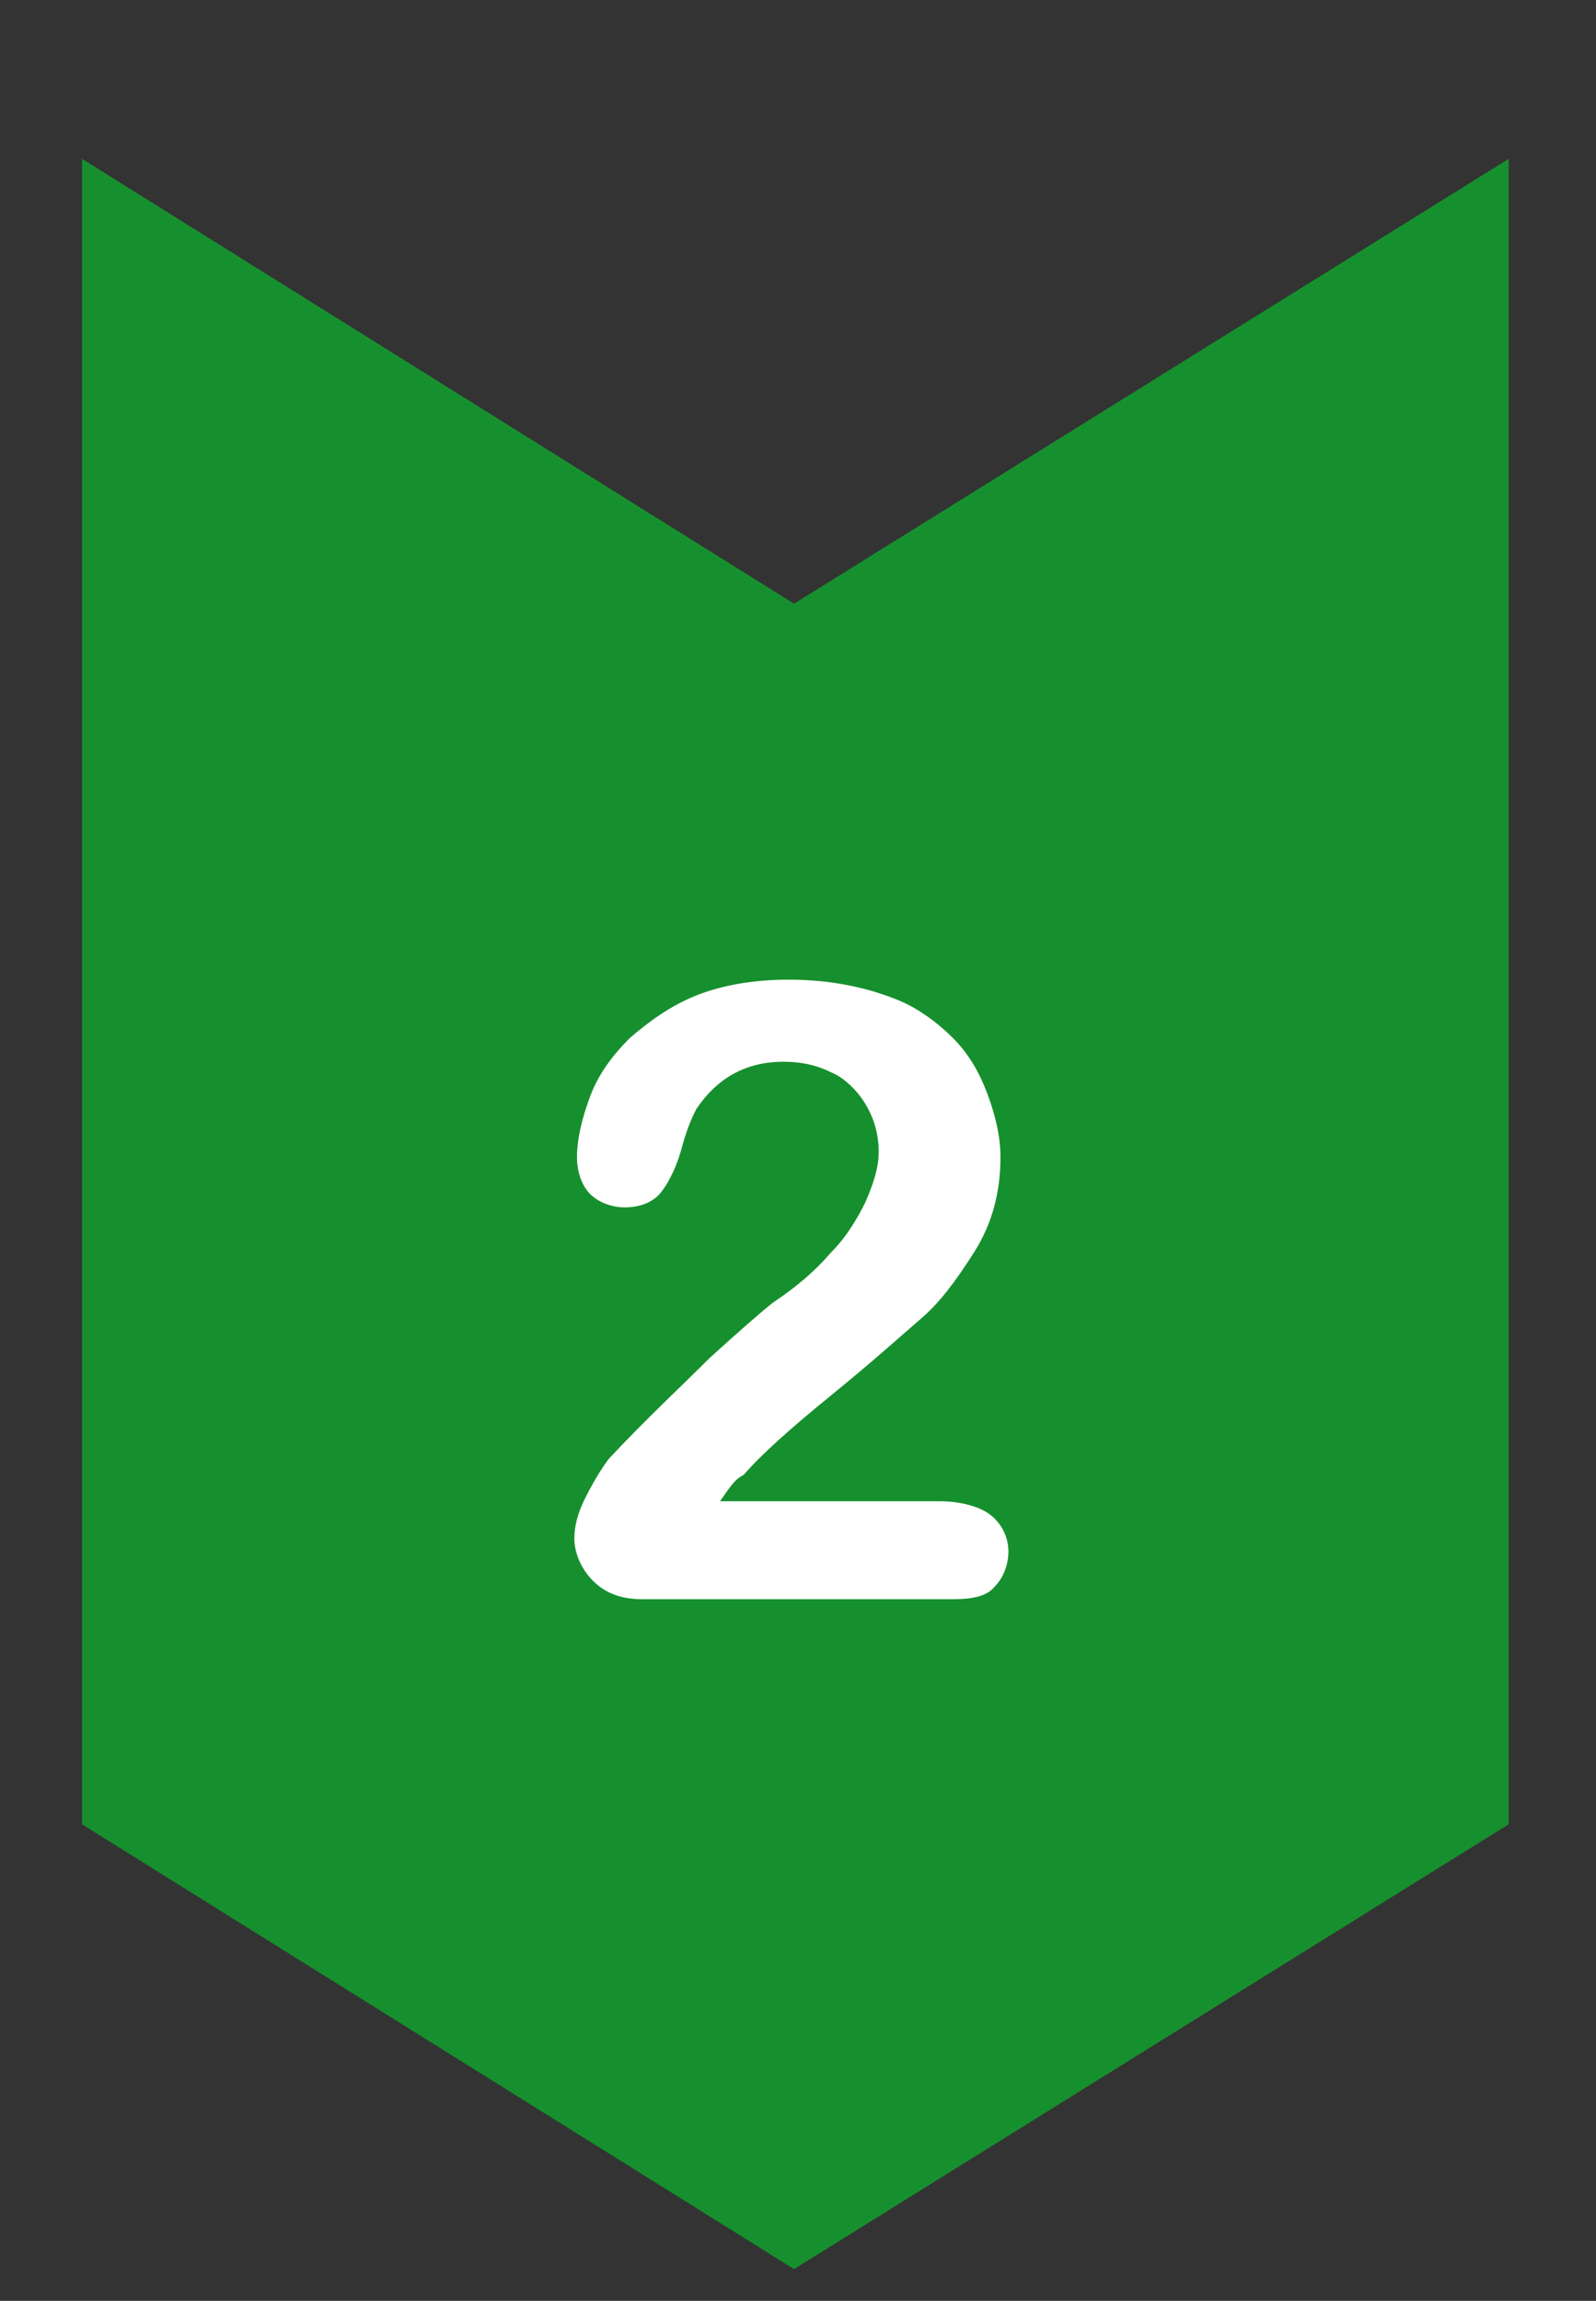
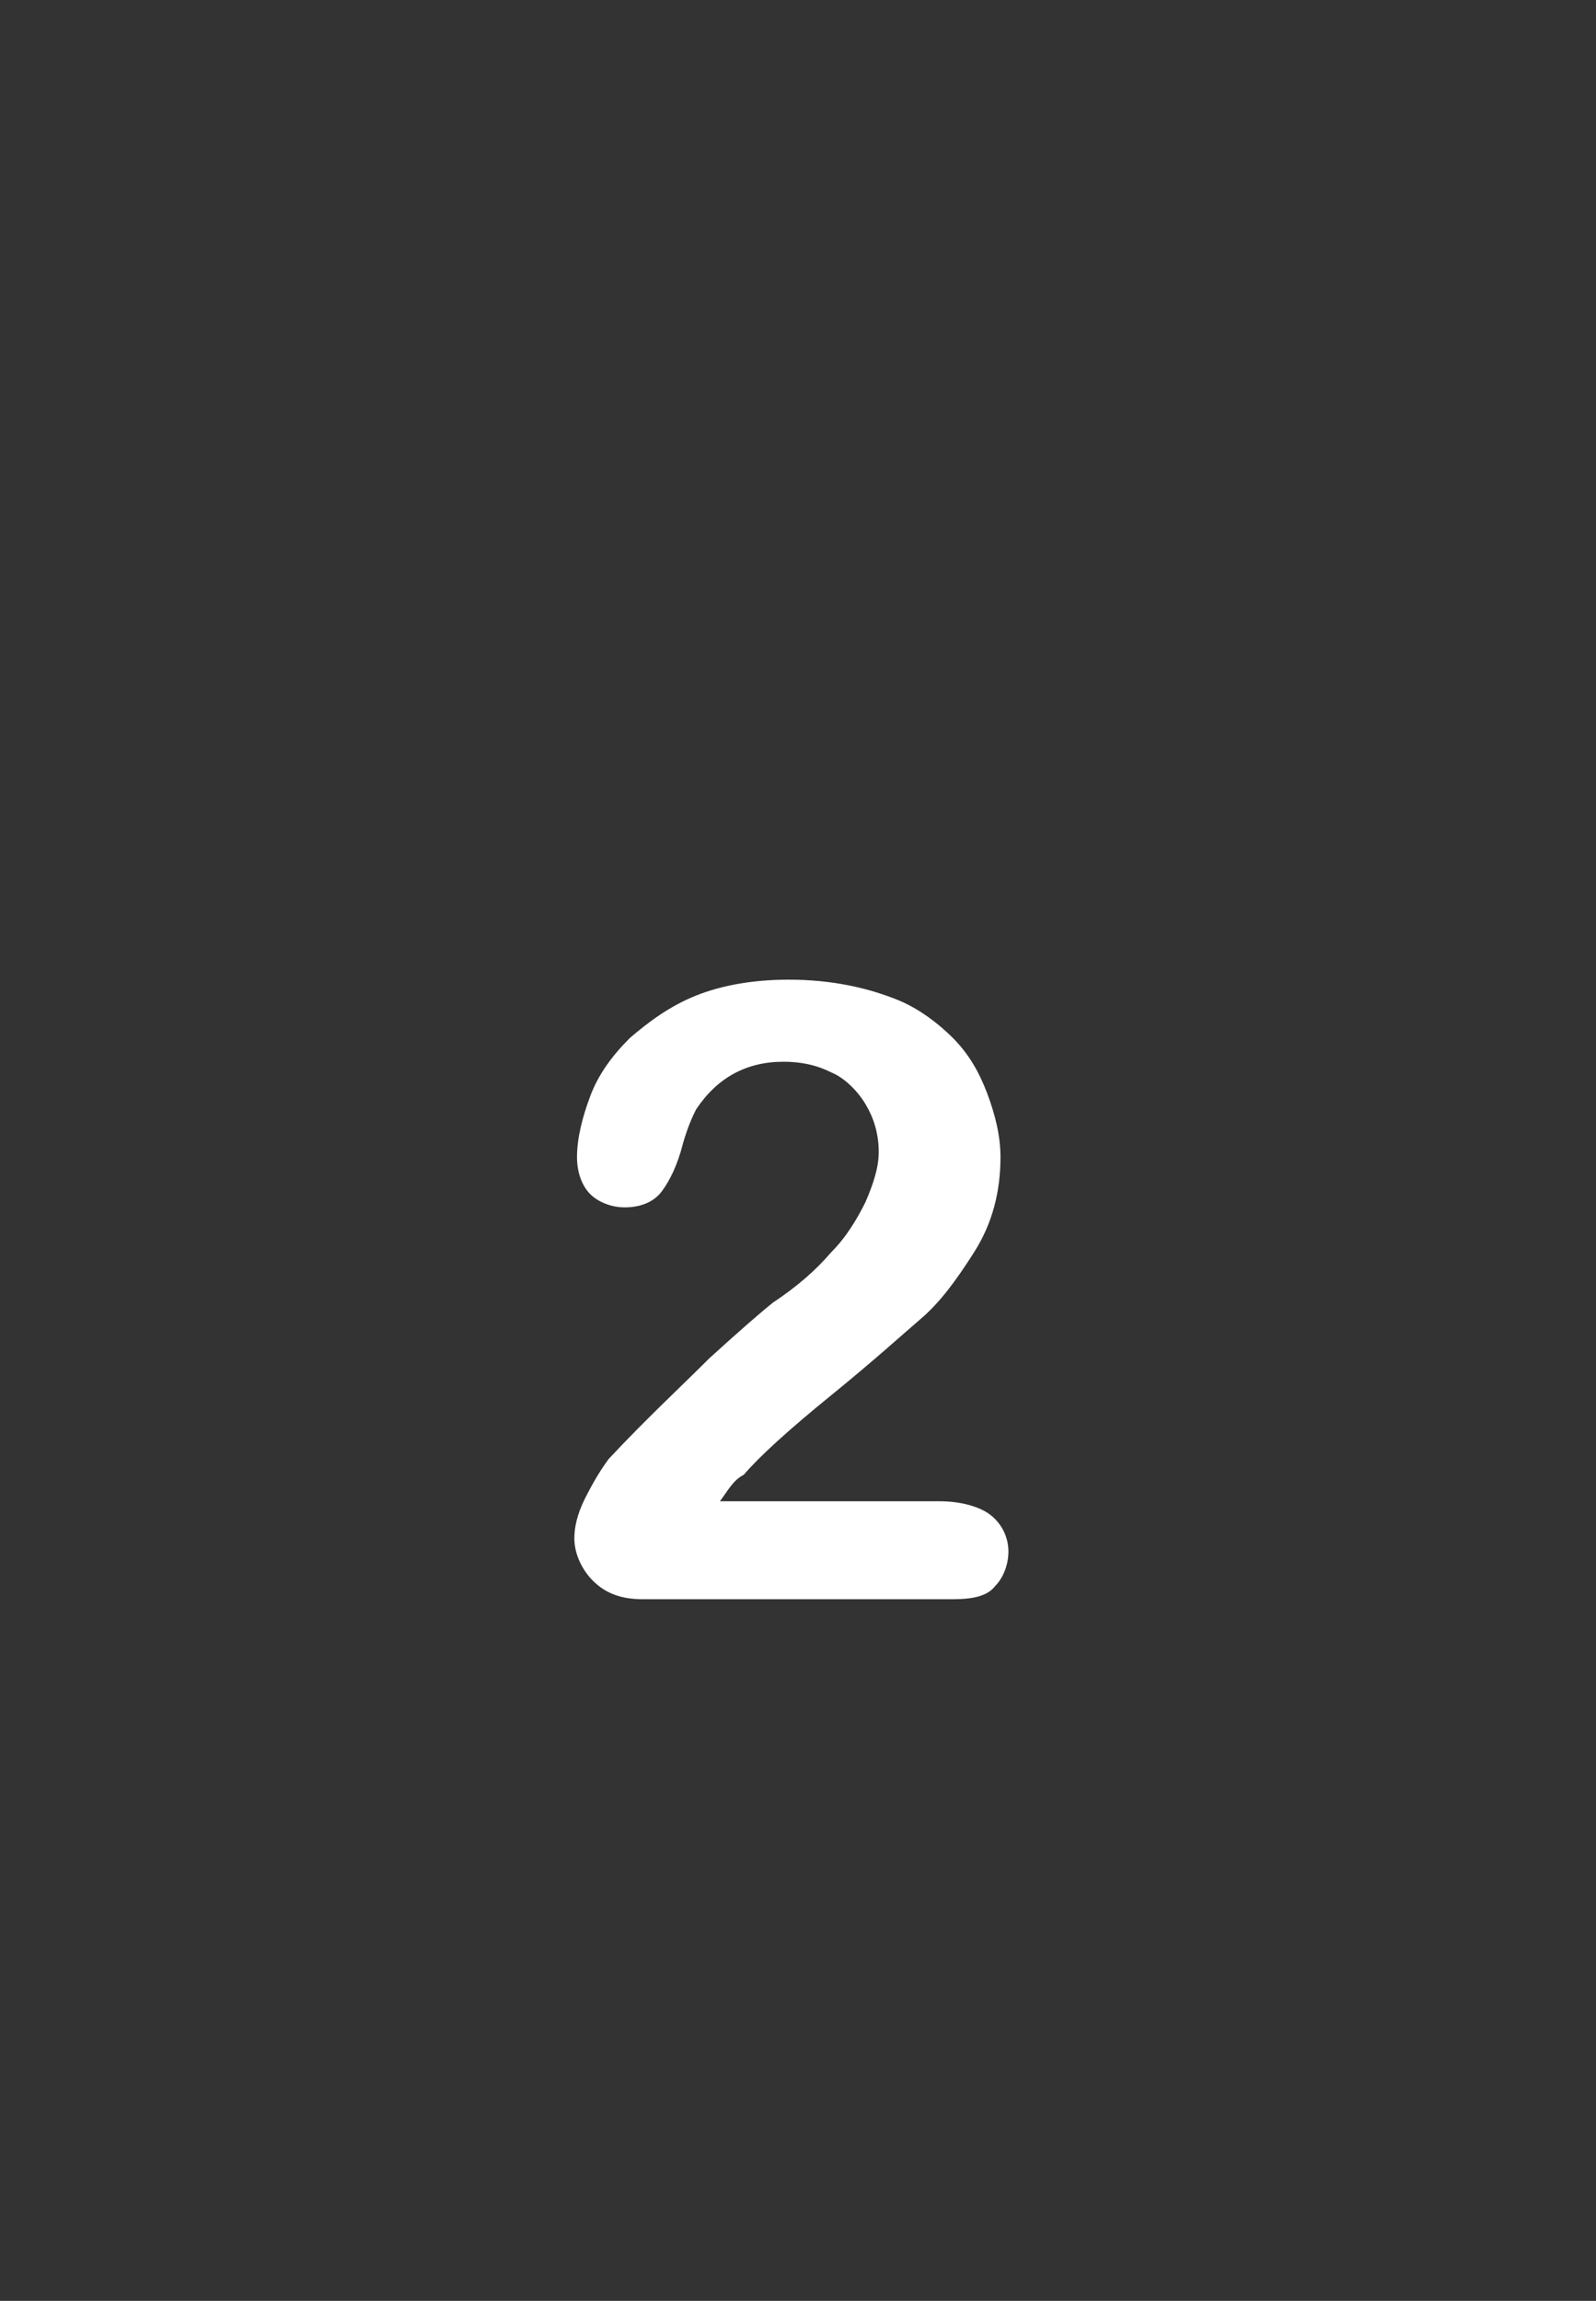
<svg xmlns="http://www.w3.org/2000/svg" version="1.1" id="レイヤー_1" x="0px" y="0px" viewBox="0 0 60.3 86.9" style="enable-background:new 0 0 60.3 86.9;" xml:space="preserve">
  <rect x="0" y="0" width="60.3" height="86.9" fill="#333333" stroke="none" />
  <style type="text/css">
	.st0{fill:#76A315;}
	.st1{fill:#16902E;}
	.st2{fill:#005631;}
	.st3{fill:#FFFFFF;}
</style>
-   <polygon class="st0" points="57,-17.5 30,-0.8 3.1,-17.5 3.1,-80.4 30,-63.7 57,-80.4 " />
-   <polygon class="st1" points="57,68.9 30,85.7 3.1,68.9 3.1,6 30,22.8 57,6 " />
-   <polygon class="st2" points="57,152.2 30,169 3.1,152.2 3.1,89.3 30,106.1 57,89.3 " />
  <g>
    <path class="st3" d="M27.5-28v-14.5c-2.7,2.1-4.5,3.1-5.4,3.1c-0.4,0-0.8-0.2-1.2-0.5c-0.3-0.4-0.5-0.8-0.5-1.2   c0-0.5,0.2-0.9,0.5-1.2c0.3-0.3,0.9-0.6,1.8-1c1.3-0.6,2.3-1.2,3.1-1.9c0.8-0.7,1.4-1.4,2-2.2c0.6-0.8,1-1.3,1.2-1.5   c0.2-0.2,0.5-0.3,1-0.3c0.6,0,1,0.2,1.4,0.7c0.3,0.4,0.5,1,0.5,1.8v18.2c0,2.1-0.7,3.2-2.2,3.2c-0.6,0-1.2-0.2-1.6-0.7   C27.6-26.5,27.5-27.2,27.5-28z" />
  </g>
  <g>
    <path class="st3" d="M27.2,56.7h8.3c0.8,0,1.5,0.2,1.9,0.5c0.4,0.3,0.7,0.8,0.7,1.4c0,0.5-0.2,1-0.5,1.3c-0.3,0.4-0.9,0.5-1.6,0.5   H24.3c-0.8,0-1.4-0.2-1.9-0.7c-0.4-0.4-0.7-1-0.7-1.6c0-0.4,0.1-0.9,0.4-1.5c0.3-0.6,0.6-1.1,0.9-1.5c1.4-1.5,2.7-2.7,3.8-3.8   c1.1-1,1.9-1.7,2.4-2.1c0.9-0.6,1.6-1.2,2.2-1.9c0.6-0.6,1-1.3,1.3-1.9c0.3-0.7,0.5-1.3,0.5-1.9c0-0.7-0.2-1.3-0.5-1.8   c-0.3-0.5-0.8-1-1.3-1.2c-0.6-0.3-1.2-0.4-1.8-0.4c-1.4,0-2.5,0.6-3.3,1.8c-0.1,0.2-0.3,0.6-0.5,1.3C25.6,44,25.3,44.6,25,45   c-0.3,0.4-0.8,0.6-1.4,0.6c-0.5,0-1-0.2-1.3-0.5c-0.3-0.3-0.5-0.8-0.5-1.4c0-0.7,0.2-1.5,0.5-2.3c0.3-0.8,0.8-1.5,1.5-2.2   c0.7-0.6,1.5-1.2,2.5-1.6c1-0.4,2.2-0.6,3.5-0.6c1.6,0,3,0.3,4.2,0.8c0.7,0.3,1.4,0.8,2,1.4c0.6,0.6,1,1.3,1.3,2.1   c0.3,0.8,0.5,1.6,0.5,2.4c0,1.3-0.3,2.5-1,3.6c-0.7,1.1-1.3,1.9-2,2.5c-0.7,0.6-1.8,1.6-3.4,2.9c-1.6,1.3-2.7,2.3-3.3,3   C27.7,55.9,27.5,56.3,27.2,56.7z" />
  </g>
  <g>
-     <path class="st3" d="M29.1,130.4c1,0,1.8-0.3,2.5-0.9c0.7-0.6,1.1-1.4,1.1-2.5c0-0.8-0.3-1.5-0.8-2.1c-0.6-0.6-1.3-0.9-2.3-0.9   c-0.6,0-1.2,0.1-1.6,0.3c-0.4,0.2-0.8,0.4-1,0.7c-0.2,0.3-0.5,0.7-0.7,1.1c-0.2,0.5-0.4,0.9-0.6,1.3c-0.1,0.2-0.3,0.4-0.6,0.5   c-0.3,0.1-0.6,0.2-1,0.2c-0.4,0-0.8-0.2-1.2-0.5c-0.4-0.3-0.5-0.8-0.5-1.4c0-0.6,0.2-1.1,0.5-1.7c0.3-0.6,0.8-1.2,1.5-1.7   c0.6-0.6,1.4-1,2.4-1.3c1-0.3,2-0.5,3.2-0.5c1,0,2,0.1,2.8,0.4c0.8,0.3,1.6,0.7,2.2,1.2c0.6,0.5,1.1,1.1,1.4,1.8   c0.3,0.7,0.5,1.5,0.5,2.3c0,1.1-0.2,2-0.7,2.7c-0.5,0.8-1.1,1.5-2,2.2c0.8,0.4,1.5,1,2.1,1.5c0.6,0.6,1,1.2,1.3,1.9   c0.3,0.7,0.4,1.4,0.4,2.3c0,1-0.2,1.9-0.6,2.8c-0.4,0.9-1,1.7-1.7,2.4c-0.8,0.7-1.6,1.3-2.7,1.7c-1,0.4-2.2,0.6-3.4,0.6   c-1.3,0-2.4-0.2-3.4-0.7c-1-0.5-1.8-1-2.5-1.7c-0.7-0.7-1.1-1.4-1.5-2.1c-0.3-0.7-0.5-1.3-0.5-1.8c0-0.6,0.2-1.1,0.6-1.5   c0.4-0.4,0.9-0.6,1.5-0.6c0.3,0,0.6,0.1,0.9,0.3c0.3,0.2,0.5,0.4,0.5,0.6c0.6,1.5,1.1,2.6,1.8,3.3c0.6,0.7,1.5,1.1,2.7,1.1   c0.7,0,1.3-0.2,1.9-0.5c0.6-0.3,1.1-0.8,1.5-1.4c0.4-0.6,0.6-1.4,0.6-2.2c0-1.2-0.3-2.2-1-2.9c-0.7-0.7-1.6-1.1-2.8-1.1   c-0.2,0-0.5,0-1,0.1c-0.4,0-0.7,0.1-0.9,0.1c-0.6,0-1-0.1-1.4-0.4c-0.3-0.3-0.5-0.7-0.5-1.2c0-0.5,0.2-0.9,0.6-1.2   c0.4-0.3,0.9-0.5,1.7-0.5H29.1z" />
-   </g>
+     </g>
</svg>